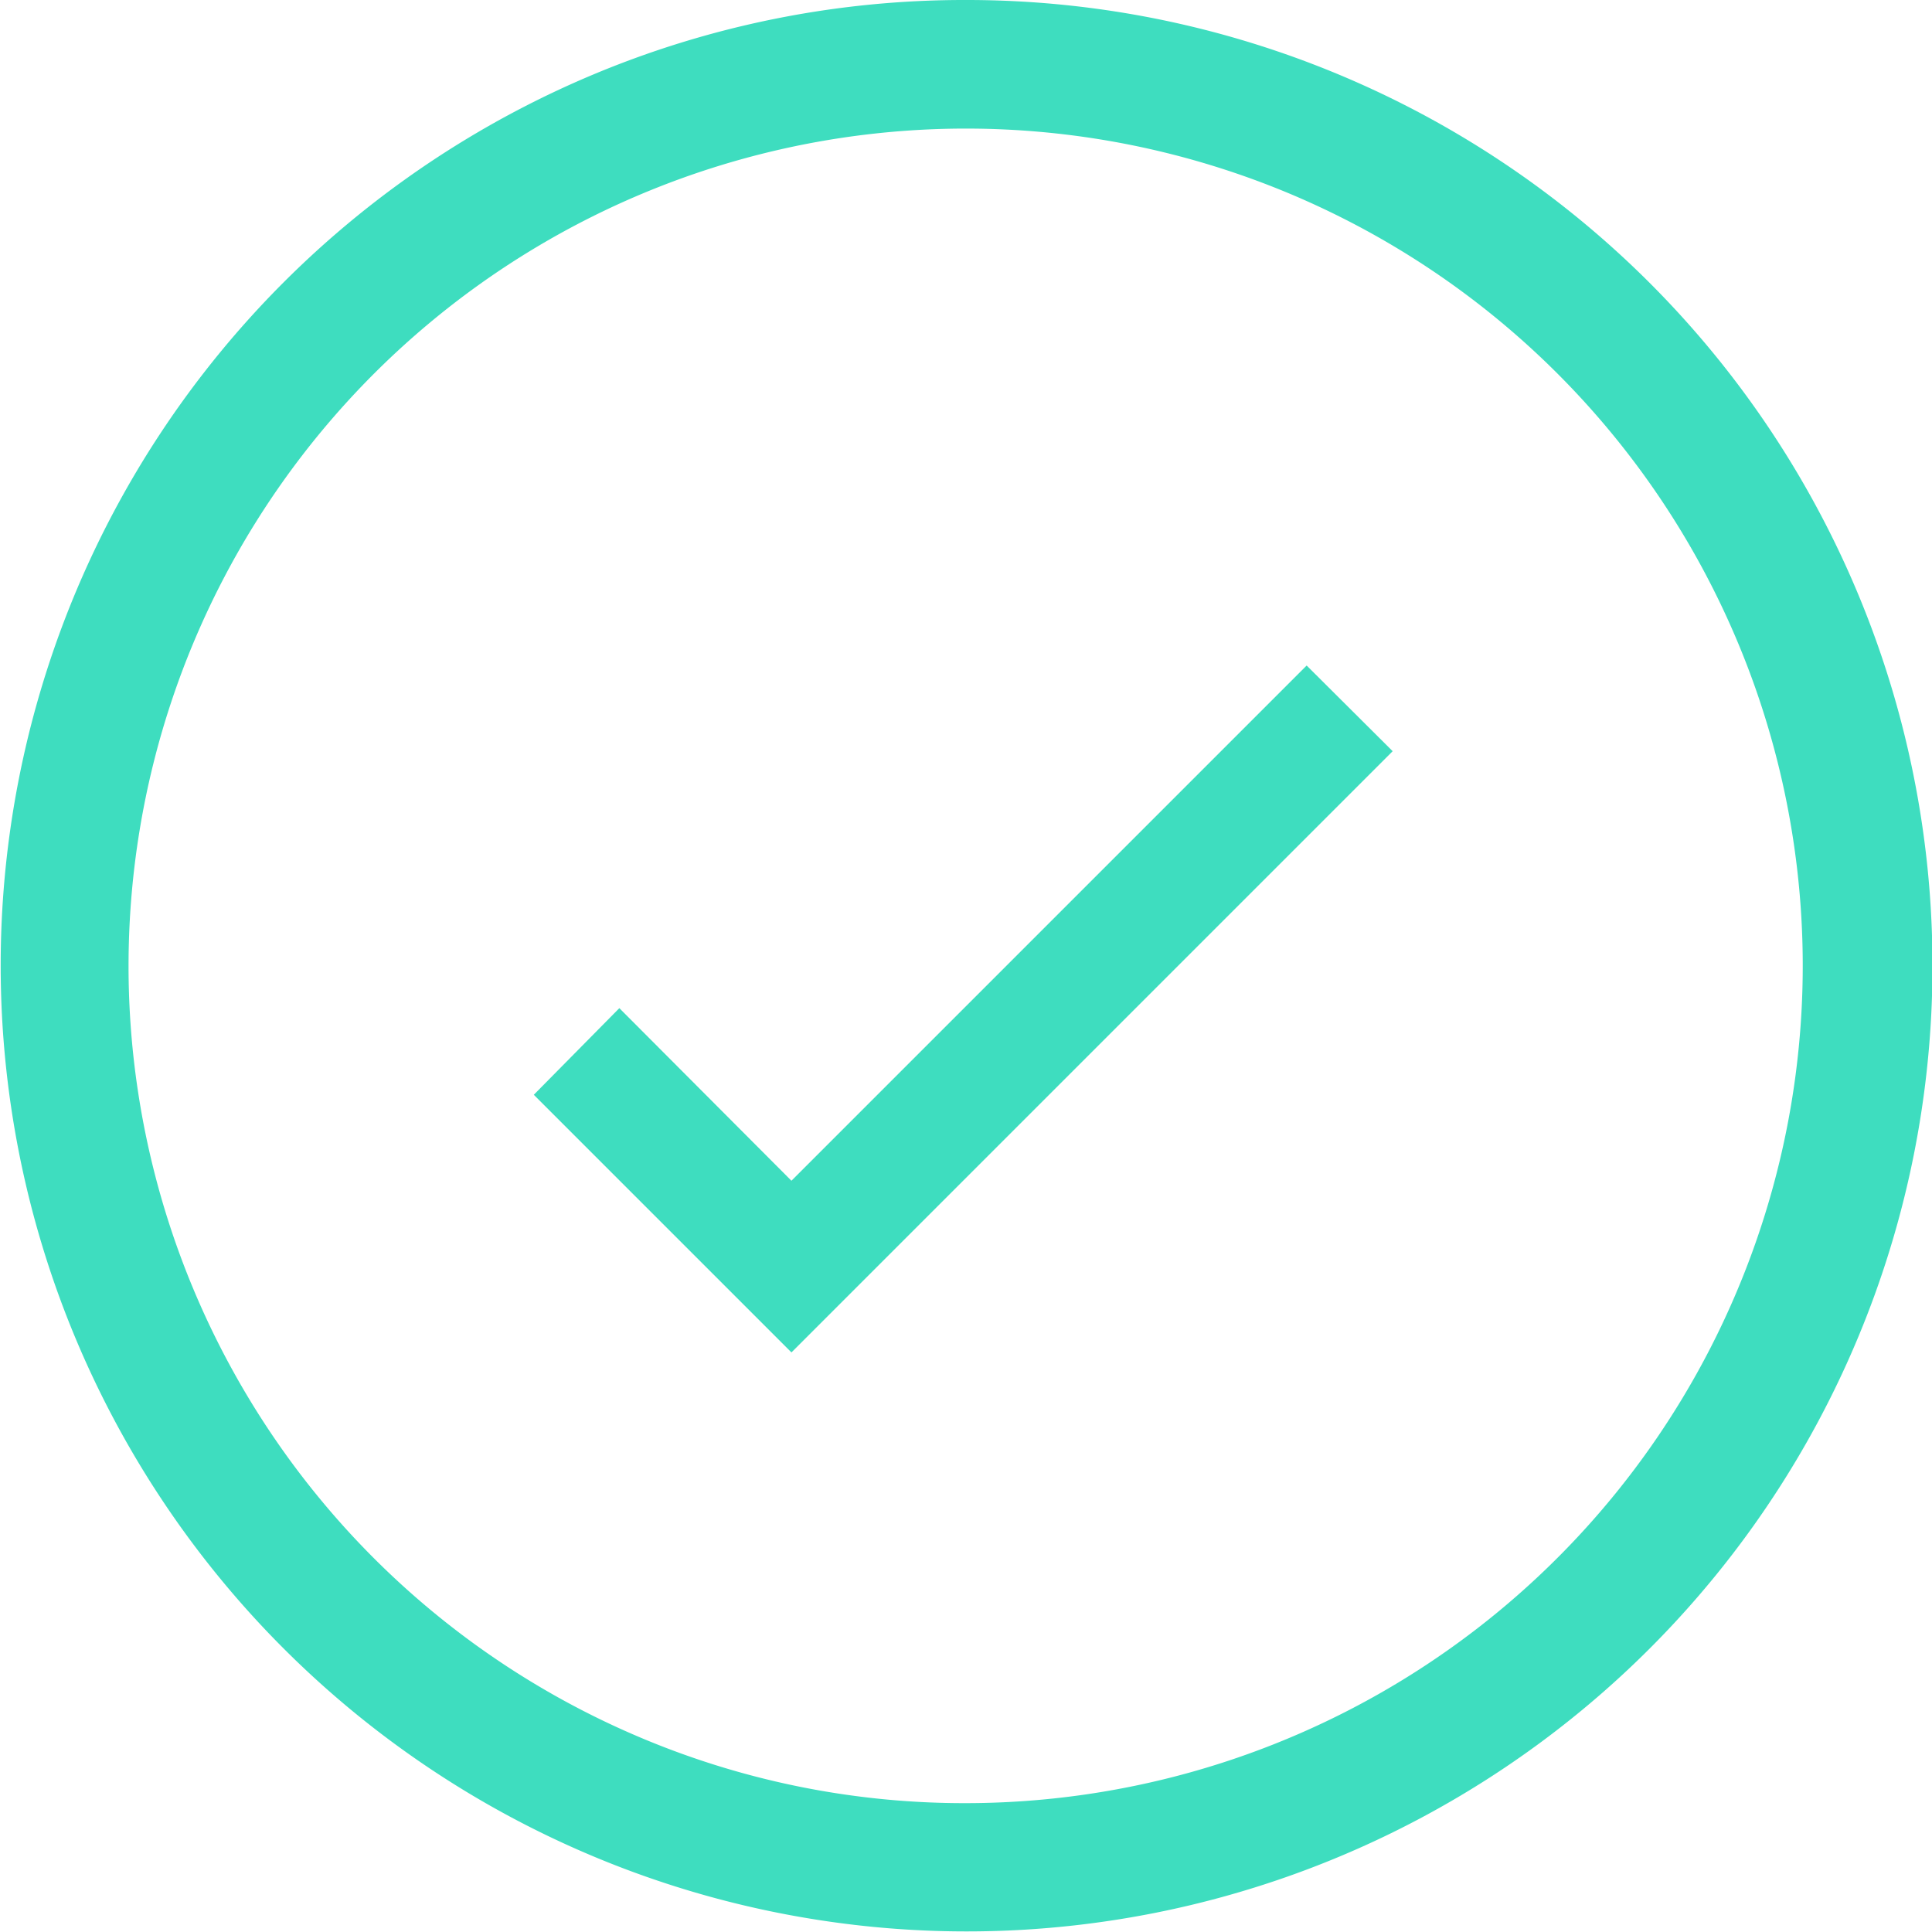
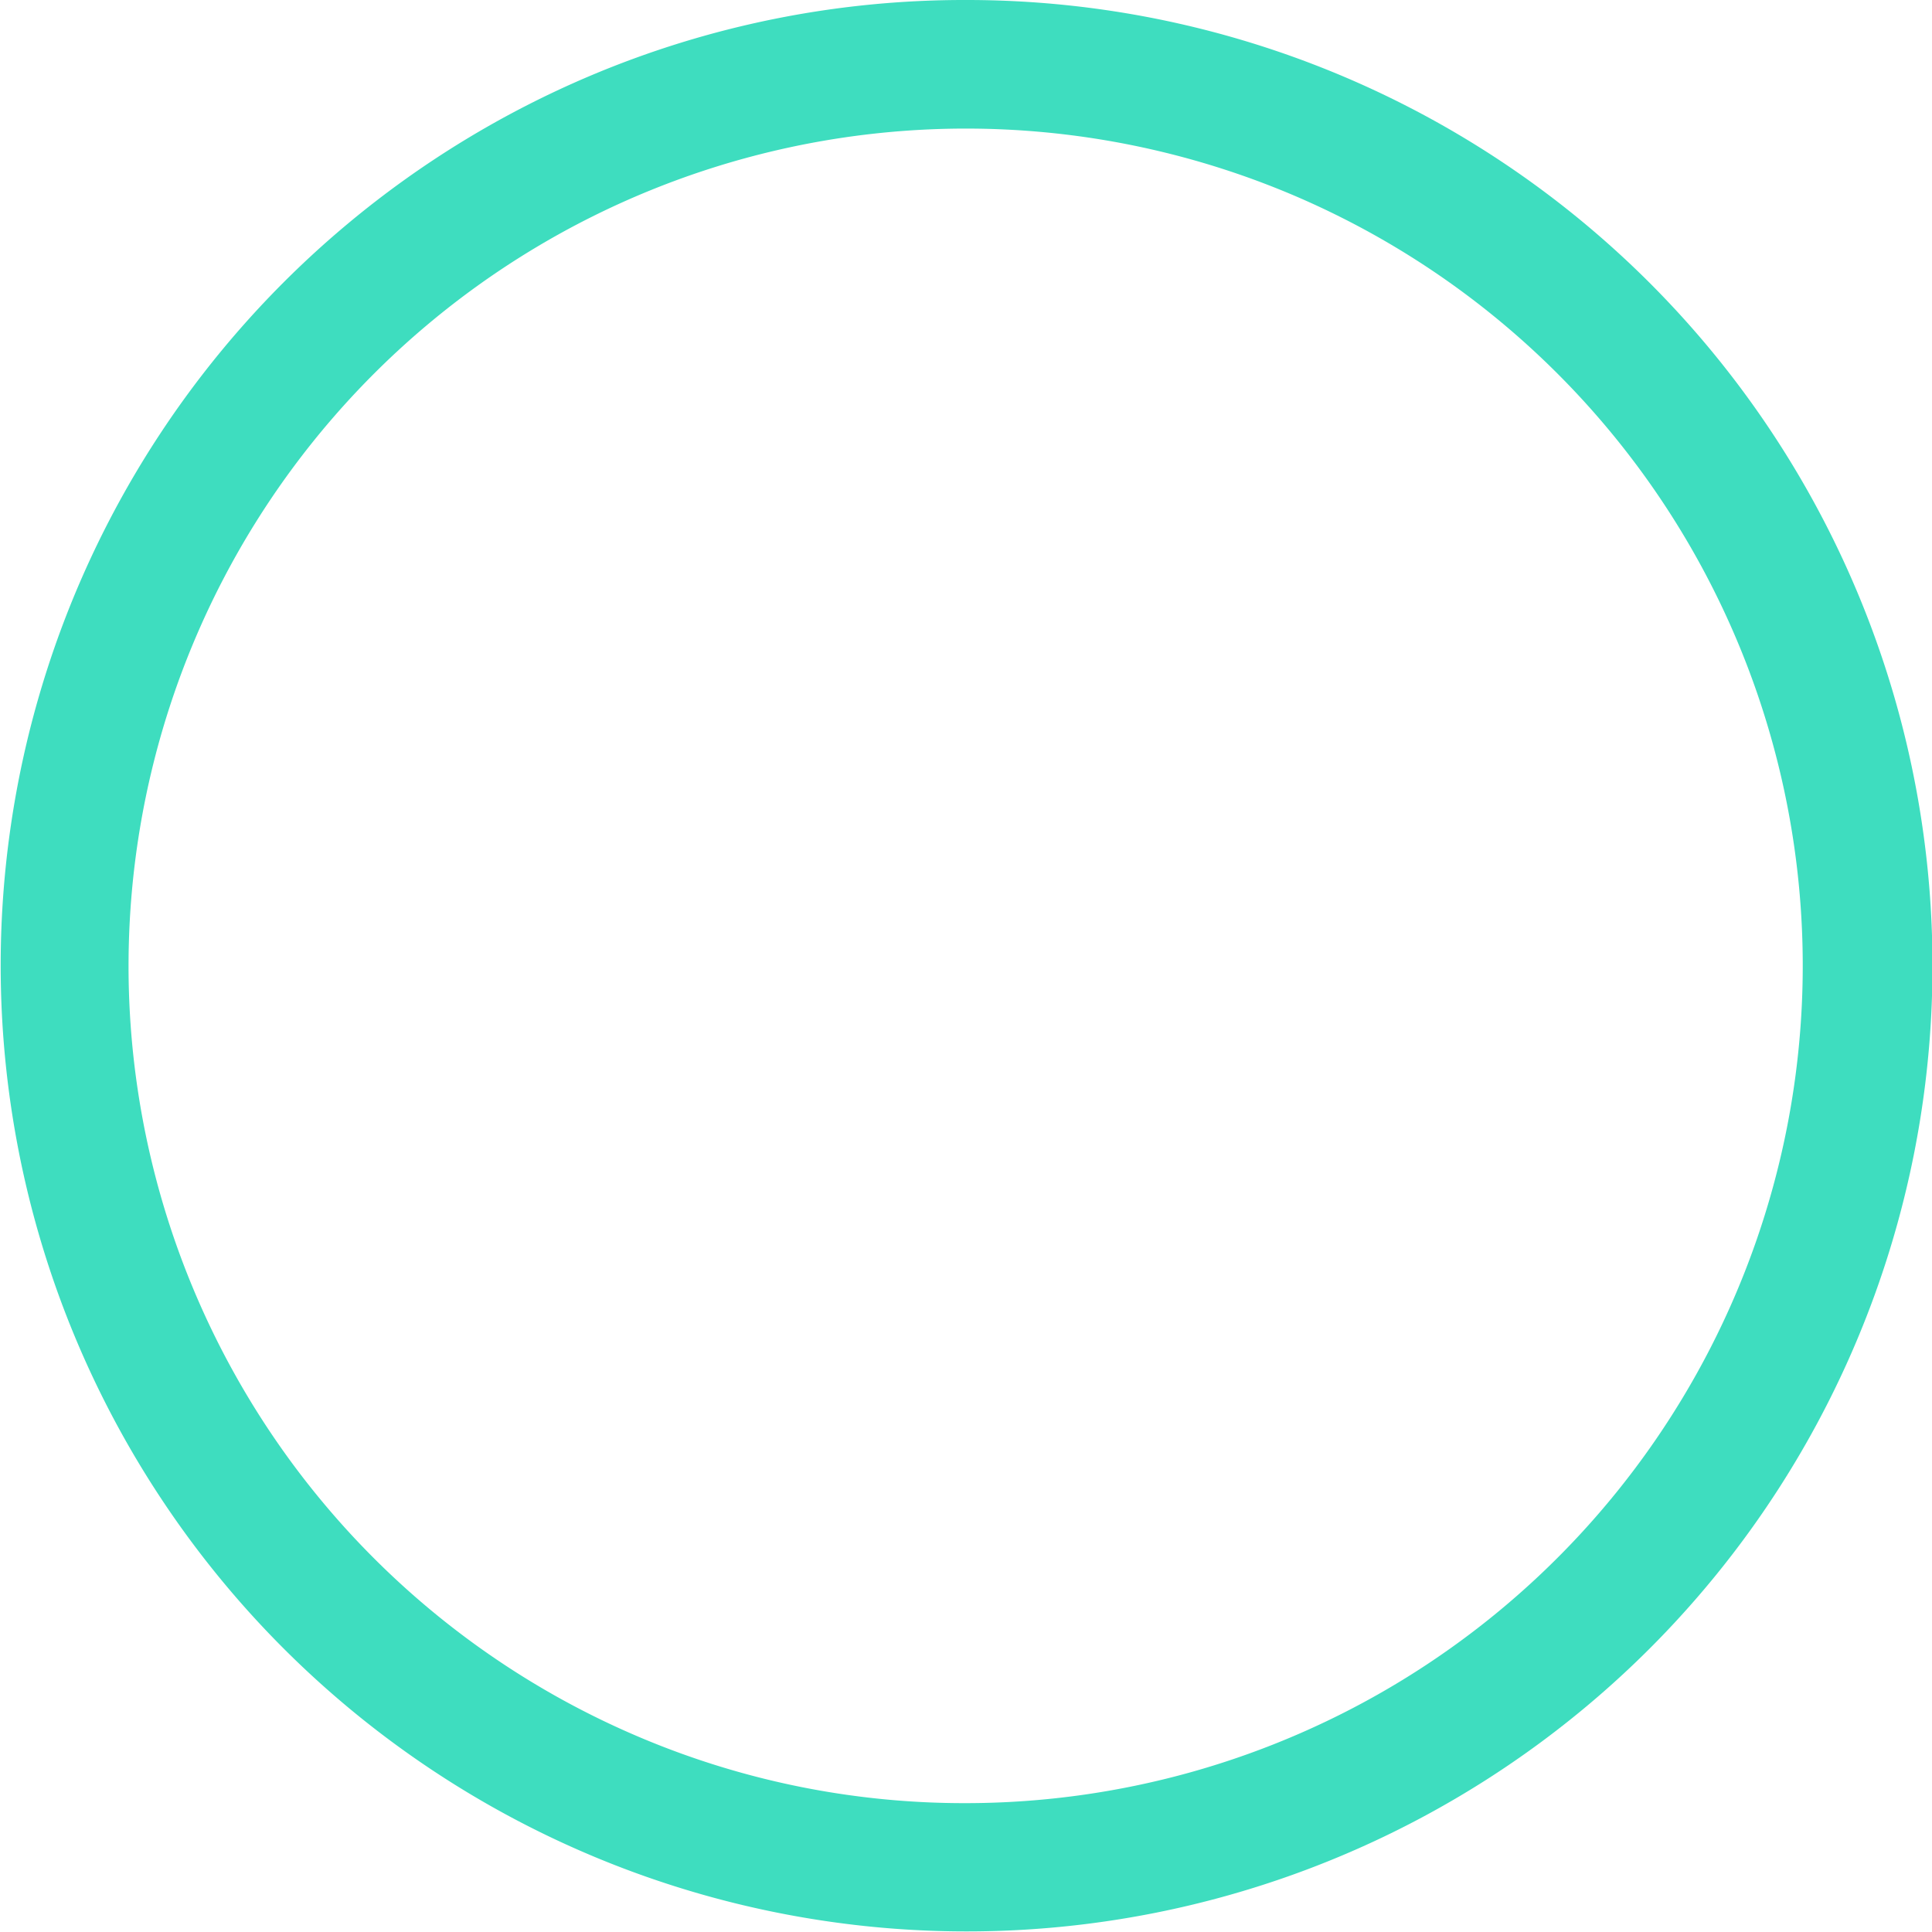
<svg xmlns="http://www.w3.org/2000/svg" width="28.278" height="28.278" viewBox="0 0 28.278 28.278">
  <g id="Group_16286" data-name="Group 16286" transform="translate(-768 -2661)">
    <path id="Ellipse_17" data-name="Ellipse 17" d="M12.139-2a14.135,14.135,0,0,1,10,24.136A14.139,14.139,0,1,1,6.635-.889,14.051,14.051,0,0,1,12.139-2Zm0,26.392A12.257,12.257,0,0,0,16.908.848,12.257,12.257,0,0,0,7.369,23.43,12.176,12.176,0,0,0,12.139,24.392Z" transform="translate(770 2663)" fill="#3eddbf" />
-     <path id="Path_679" data-name="Path 679" d="M784.578,2687.953l1.252-1.268,2.519,2.526,7.541-7.541,1.259,1.254-8.8,8.8Z" transform="translate(-8.765 -10.929)" fill="#3eddbf" />
  </g>
</svg>